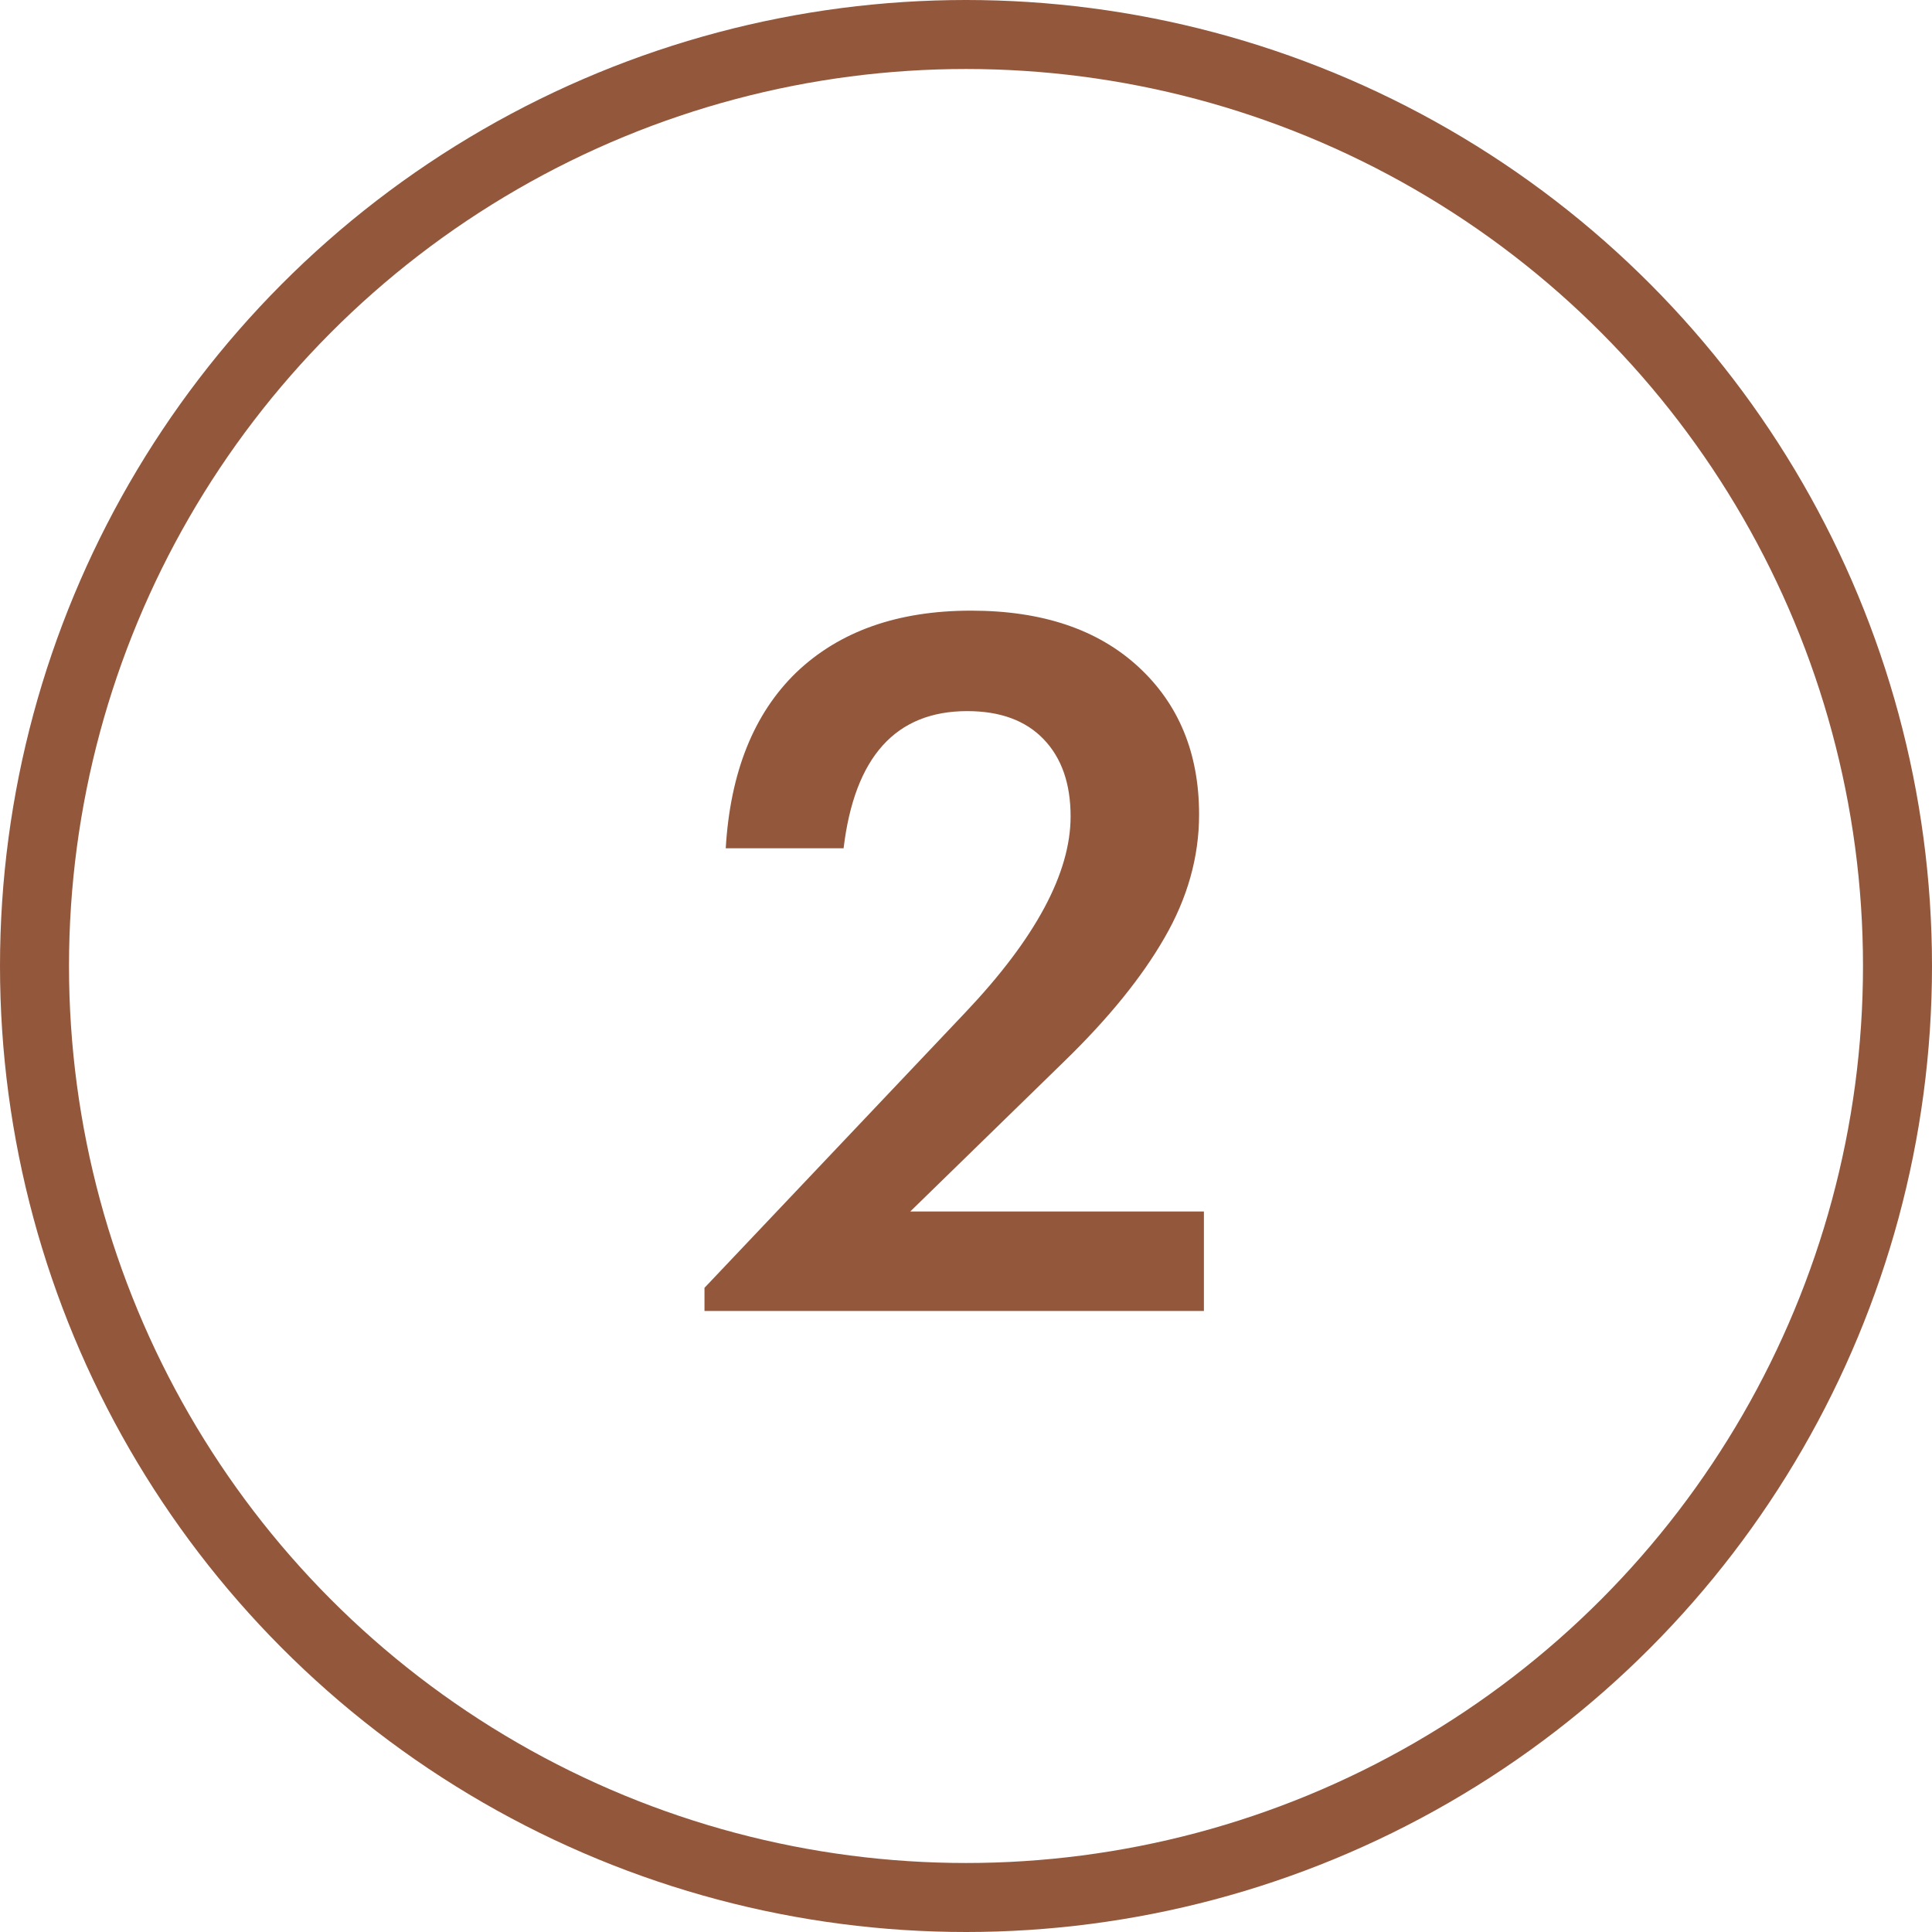
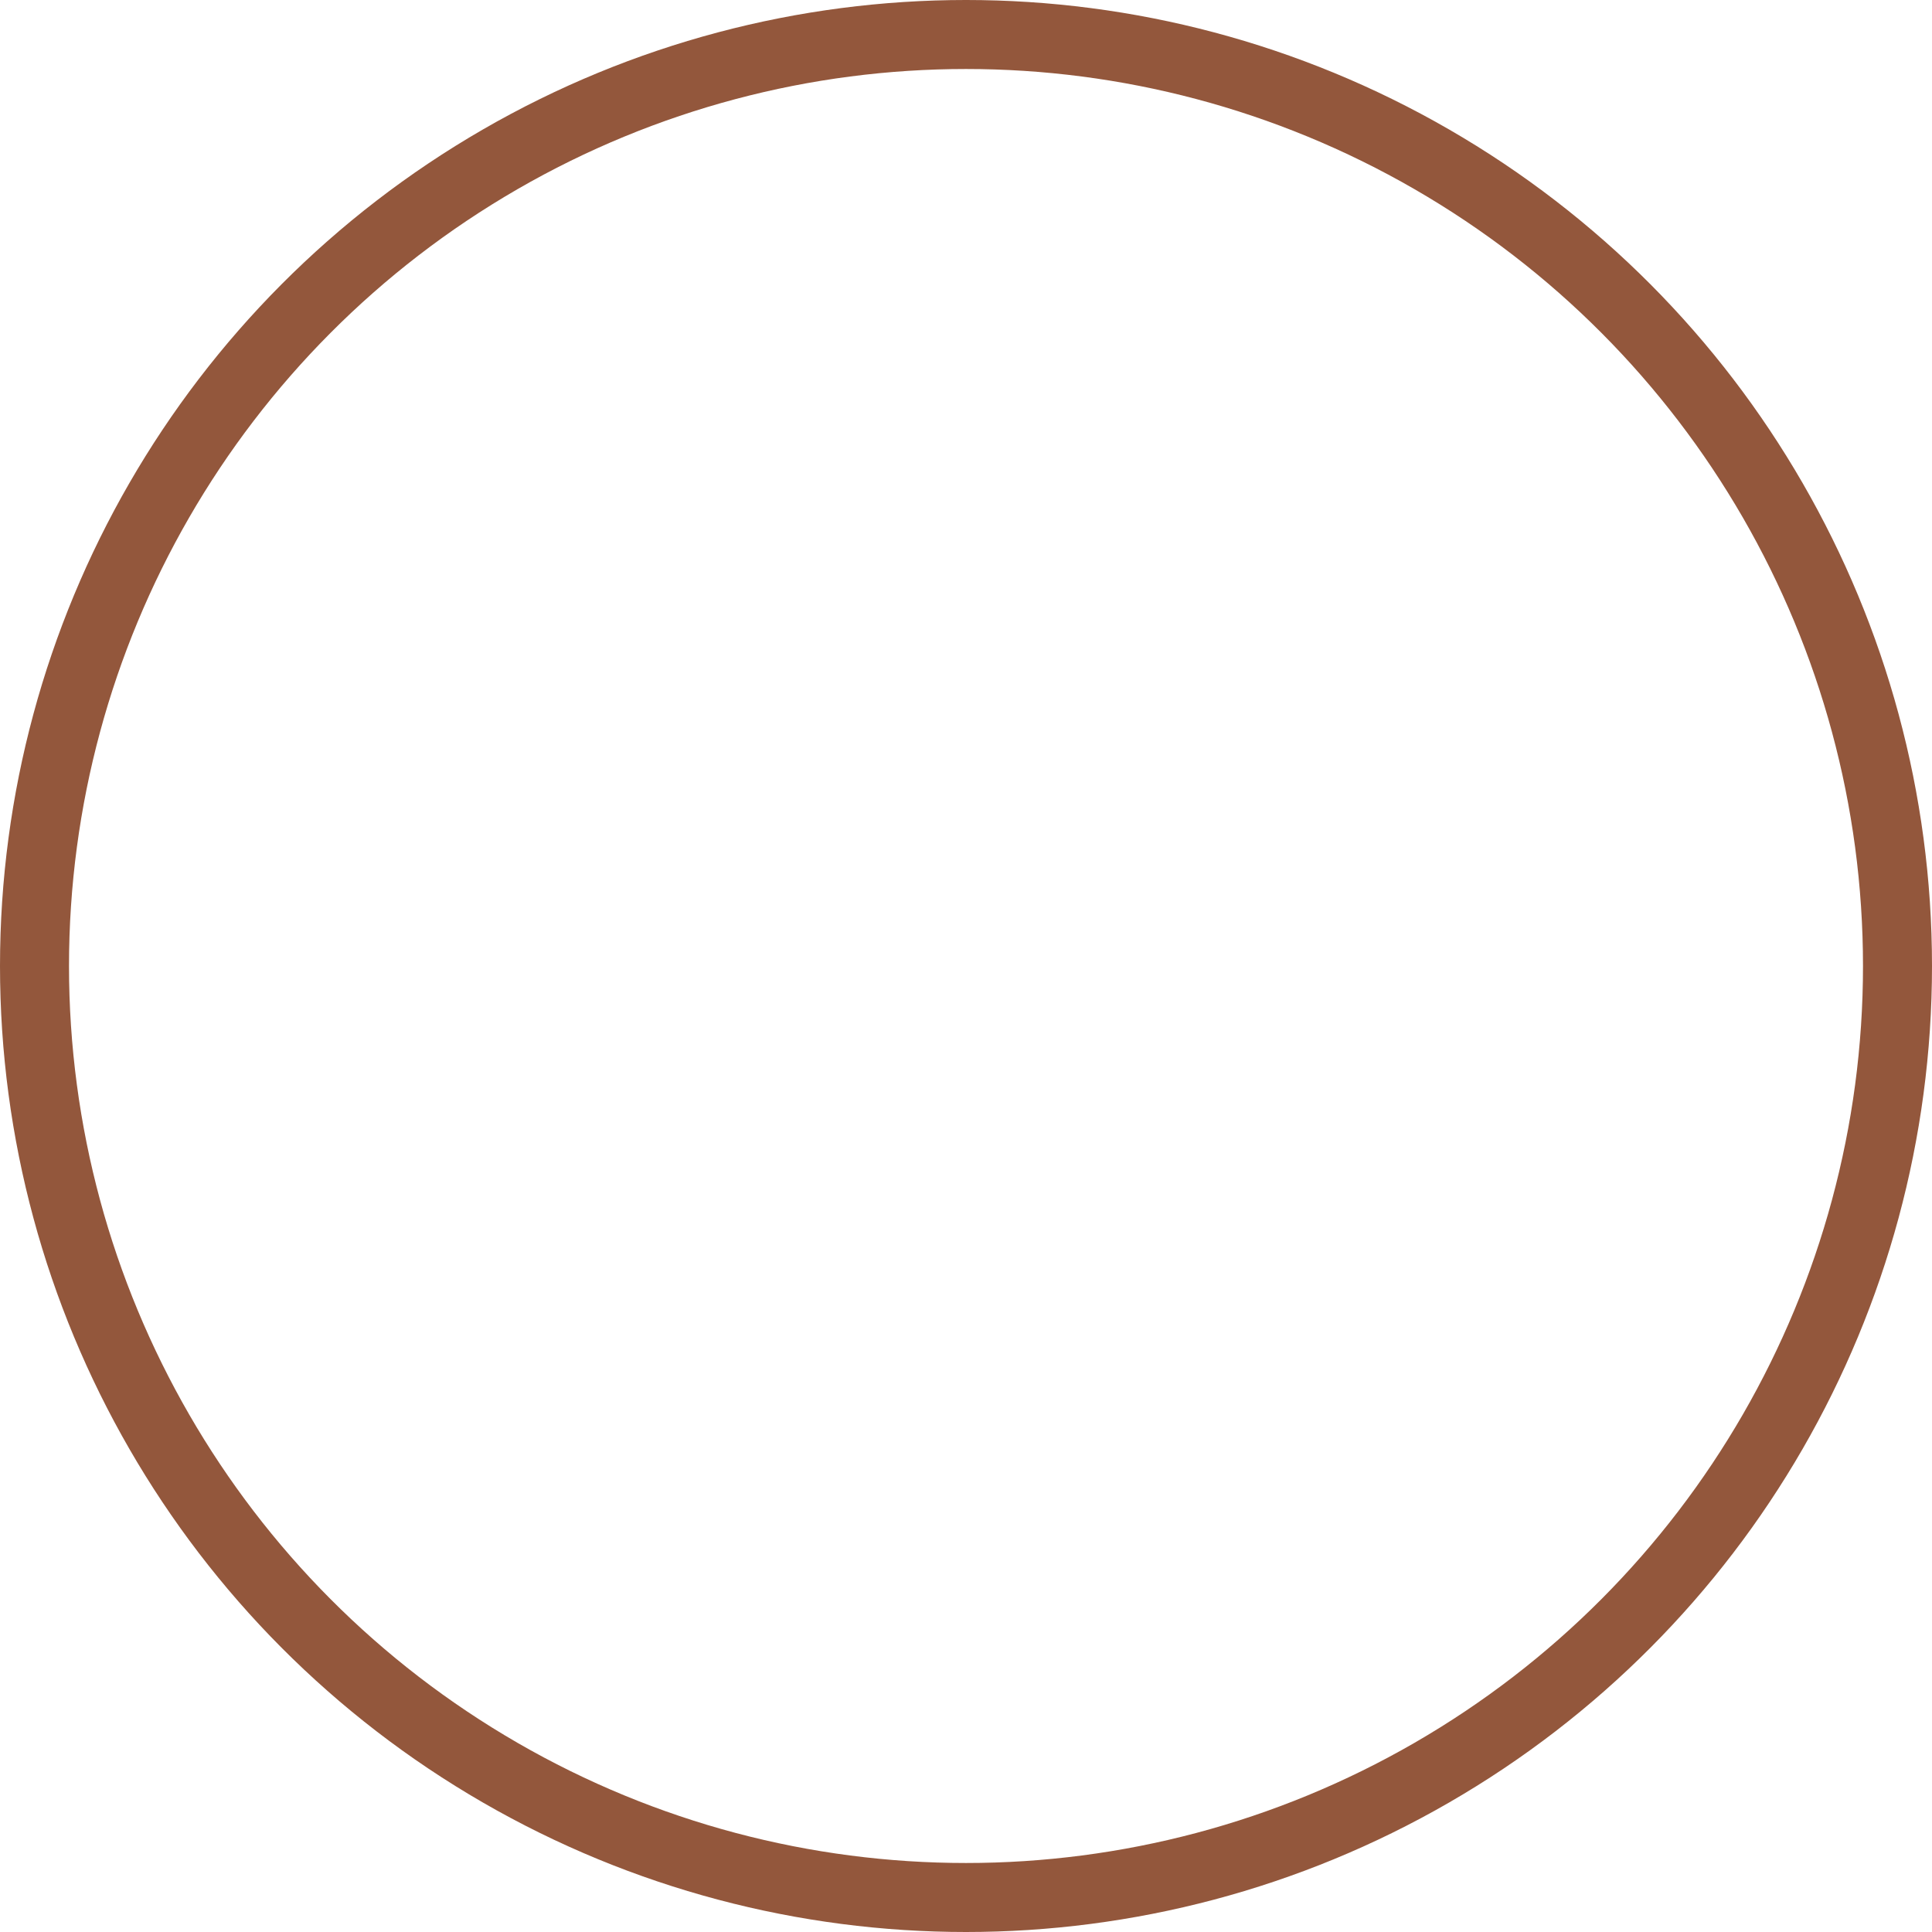
<svg xmlns="http://www.w3.org/2000/svg" width="28" height="28" viewBox="0 0 28 28" fill="none">
  <circle cx="14" cy="14" r="13.5" stroke="#93573C" />
-   <path d="M10.21 18.664L13.99 14.674C15.007 13.601 15.516 12.653 15.516 11.832C15.516 11.356 15.385 10.983 15.124 10.712C14.863 10.441 14.494 10.306 14.018 10.306C12.982 10.306 12.385 10.969 12.226 12.294H10.518C10.583 11.193 10.924 10.343 11.54 9.746C12.165 9.149 13.01 8.85 14.074 8.85C15.101 8.85 15.908 9.121 16.496 9.662C17.084 10.203 17.378 10.917 17.378 11.804C17.378 12.42 17.21 13.017 16.874 13.596C16.547 14.165 16.062 14.763 15.418 15.388L13.192 17.558H17.448V19H10.21V18.664Z" fill="#93573C" />
</svg>